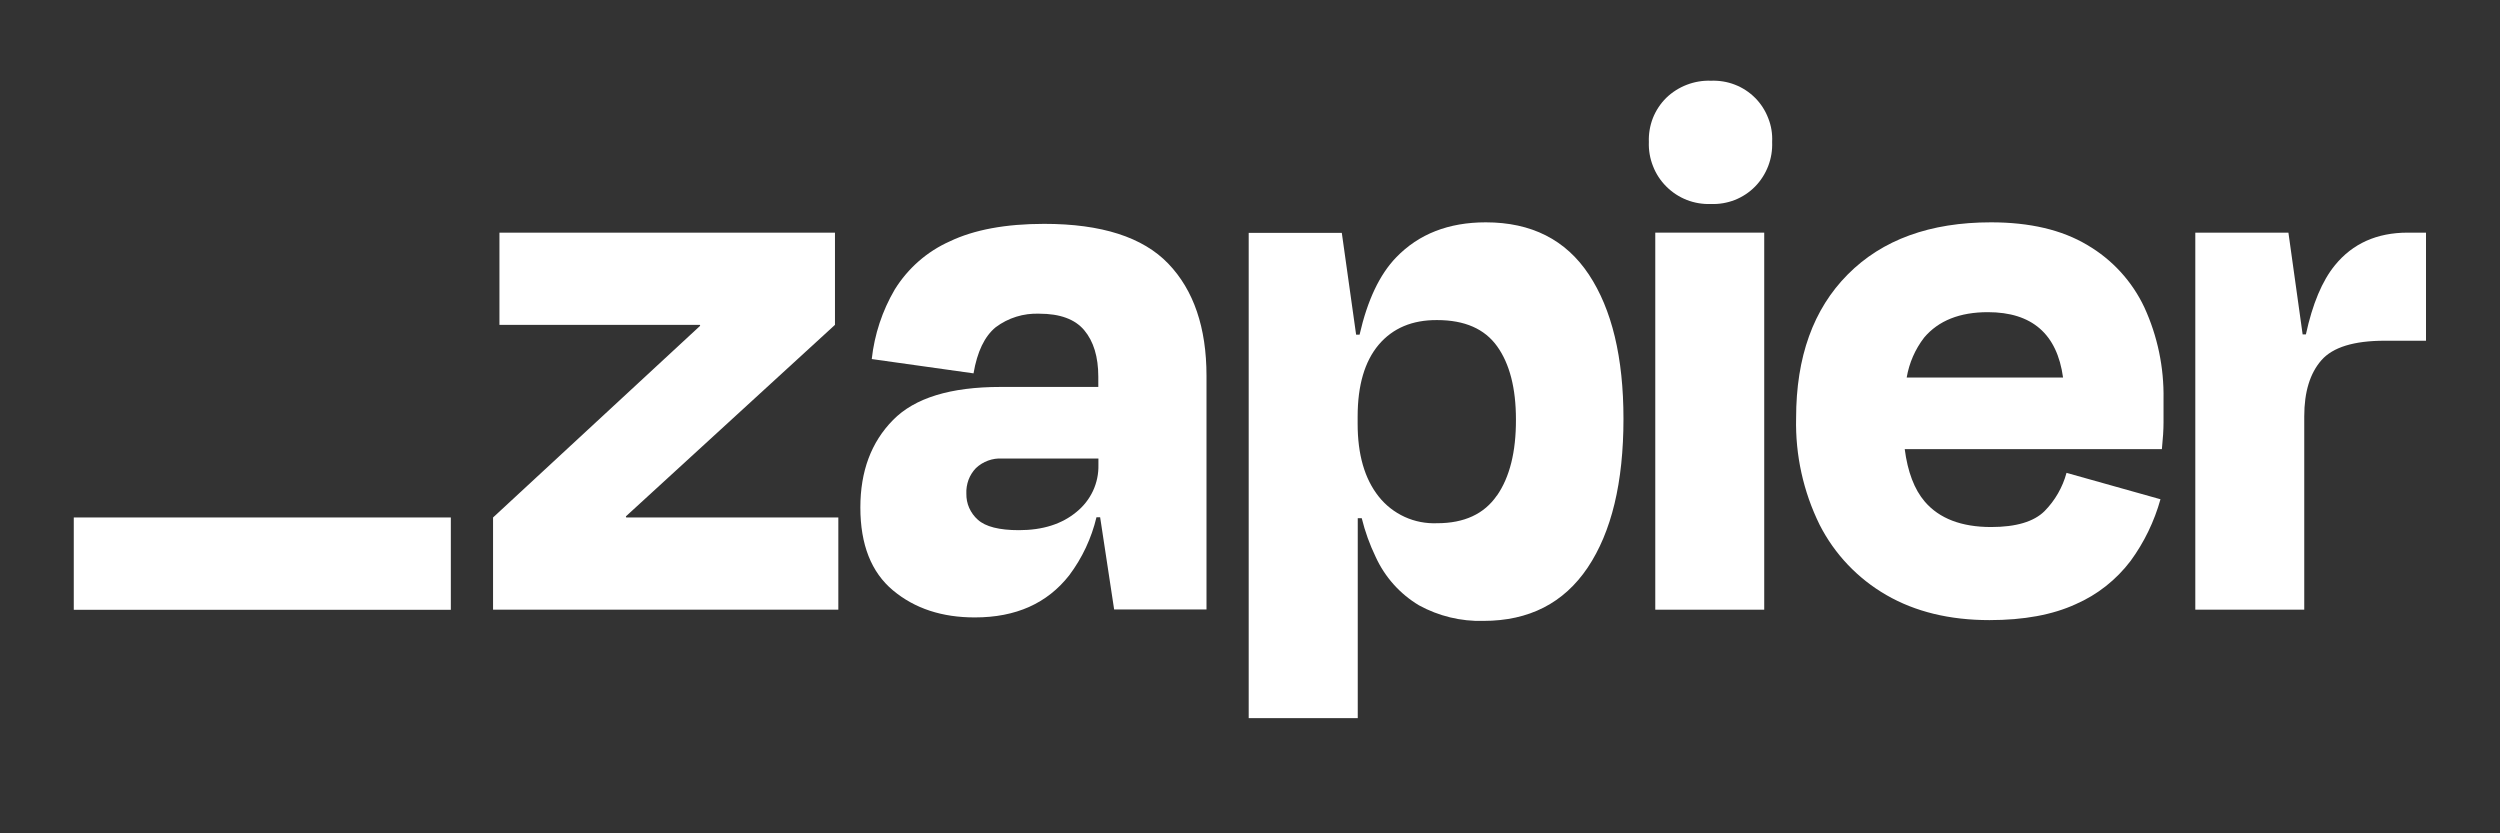
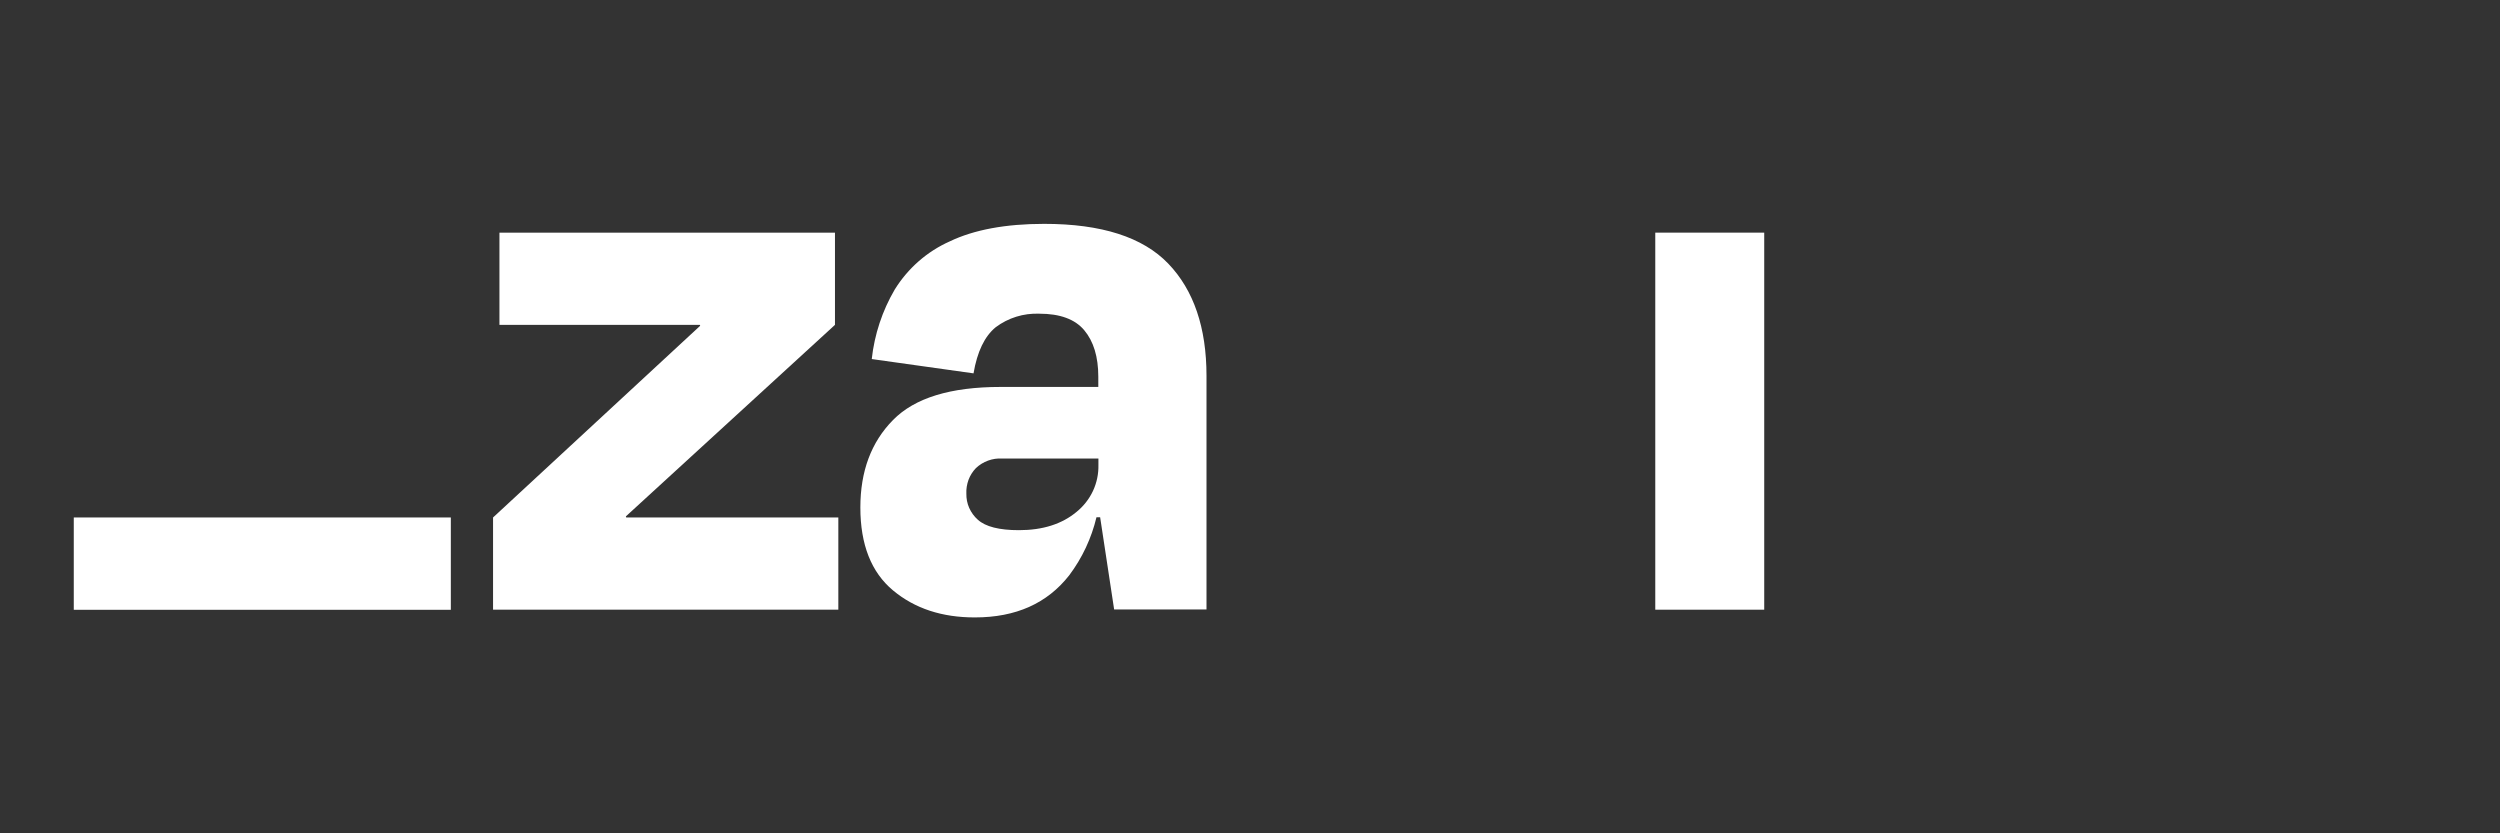
<svg xmlns="http://www.w3.org/2000/svg" width="120" zoomAndPan="magnify" viewBox="0 0 90 30" height="40" preserveAspectRatio="xMidYMid meet">
  <rect x="0" y="0" width="90" height="30" fill="#333333" stroke="none" />
  <defs>
    <clipPath id="29b3e4e9a7">
      <path d="M 79 8 L 87.562 8 L 87.562 22 L 79 22 Z M 79 8 " />
    </clipPath>
    <clipPath id="bd0ef257c2">
-       <path d="M 59 2.902 L 64 2.902 L 64 8 L 59 8 Z M 59 2.902 " />
-     </clipPath>
+       </clipPath>
    <clipPath id="67a930145d">
      <path d="M 2.645 18 L 17 18 L 17 22 L 2.645 22 Z M 2.645 18 " />
    </clipPath>
  </defs>
  <g id="d19dc4c451">
    <path style=" stroke:none;fill-rule:nonzero;fill:#ffffff;fill-opacity:1;" d="M 22.543 18.629 L 22.531 18.59 L 30.059 11.695 L 30.059 8.375 L 17.98 8.375 L 17.98 11.695 L 25.195 11.695 L 25.207 11.727 L 17.75 18.629 L 17.75 21.949 L 30.18 21.949 L 30.18 18.629 Z M 22.543 18.629 " />
    <path style=" stroke:none;fill-rule:nonzero;fill:#ffffff;fill-opacity:1;" d="M 37.594 8.059 C 36.203 8.059 35.066 8.27 34.188 8.691 C 33.371 9.055 32.684 9.66 32.211 10.422 C 31.762 11.188 31.48 12.043 31.383 12.926 L 35.047 13.441 C 35.18 12.66 35.445 12.109 35.844 11.781 C 36.297 11.441 36.852 11.27 37.418 11.293 C 38.16 11.293 38.703 11.492 39.035 11.891 C 39.367 12.289 39.539 12.84 39.539 13.566 L 39.539 13.93 L 36.016 13.93 C 34.219 13.93 32.93 14.324 32.148 15.121 C 31.363 15.918 30.973 16.965 30.973 18.27 C 30.973 19.609 31.367 20.602 32.148 21.254 C 32.93 21.906 33.914 22.23 35.098 22.227 C 36.57 22.227 37.699 21.723 38.492 20.711 C 38.961 20.086 39.293 19.375 39.473 18.621 L 39.605 18.621 L 40.109 21.941 L 43.434 21.941 L 43.434 13.531 C 43.434 11.793 42.973 10.445 42.059 9.492 C 41.141 8.535 39.652 8.059 37.594 8.059 Z M 38.758 18.426 C 38.23 18.867 37.539 19.086 36.68 19.086 C 35.973 19.086 35.48 18.961 35.203 18.711 C 35.07 18.594 34.965 18.449 34.891 18.285 C 34.82 18.125 34.785 17.945 34.789 17.77 C 34.781 17.602 34.809 17.434 34.867 17.273 C 34.926 17.117 35.016 16.973 35.133 16.852 C 35.258 16.734 35.406 16.641 35.57 16.582 C 35.73 16.523 35.906 16.496 36.078 16.508 L 39.543 16.508 L 39.543 16.734 C 39.551 17.059 39.484 17.379 39.348 17.672 C 39.211 17.965 39.008 18.223 38.758 18.426 Z M 38.758 18.426 " />
    <path style=" stroke:none;fill-rule:nonzero;fill:#ffffff;fill-opacity:1;" d="M 63.512 8.375 L 59.59 8.375 L 59.59 21.949 L 63.512 21.949 Z M 63.512 8.375 " />
    <g clip-rule="nonzero" clip-path="url(#29b3e4e9a7)">
-       <path style=" stroke:none;fill-rule:nonzero;fill:#ffffff;fill-opacity:1;" d="M 86.676 8.375 C 85.57 8.375 84.695 8.766 84.059 9.547 C 83.598 10.109 83.25 10.941 83.012 12.039 L 82.895 12.039 L 82.383 8.375 L 79.031 8.375 L 79.031 21.949 L 82.953 21.949 L 82.953 14.988 C 82.953 14.109 83.16 13.438 83.57 12.969 C 83.98 12.5 84.742 12.266 85.848 12.266 L 87.336 12.266 L 87.336 8.375 Z M 86.676 8.375 " />
-     </g>
-     <path style=" stroke:none;fill-rule:nonzero;fill:#ffffff;fill-opacity:1;" d="M 75.141 8.82 C 74.227 8.273 73.07 8.004 71.676 8.004 C 69.48 8.004 67.762 8.629 66.52 9.879 C 65.277 11.129 64.66 12.852 64.66 15.051 C 64.629 16.379 64.918 17.695 65.504 18.887 C 66.043 19.949 66.879 20.828 67.91 21.422 C 68.949 22.023 70.188 22.324 71.621 22.324 C 72.859 22.324 73.895 22.133 74.727 21.75 C 75.508 21.41 76.188 20.871 76.703 20.191 C 77.191 19.523 77.555 18.77 77.777 17.973 L 74.395 17.023 C 74.254 17.543 73.98 18.02 73.602 18.402 C 73.219 18.781 72.578 18.973 71.68 18.973 C 70.613 18.973 69.816 18.668 69.293 18.059 C 68.914 17.617 68.676 16.984 68.57 16.168 L 77.828 16.168 C 77.867 15.785 77.887 15.465 77.887 15.207 L 77.887 14.363 C 77.906 13.227 77.672 12.102 77.199 11.07 C 76.758 10.129 76.039 9.344 75.141 8.82 Z M 71.562 11.238 C 73.152 11.238 74.055 12.023 74.27 13.59 L 68.641 13.59 C 68.73 13.066 68.945 12.574 69.27 12.152 C 69.785 11.543 70.551 11.238 71.562 11.238 Z M 71.562 11.238 " />
+       </g>
    <g clip-rule="nonzero" clip-path="url(#bd0ef257c2)">
      <path style=" stroke:none;fill-rule:nonzero;fill:#ffffff;fill-opacity:1;" d="M 61.594 2.906 C 61.297 2.895 61.004 2.945 60.727 3.051 C 60.453 3.156 60.199 3.316 59.988 3.52 C 59.777 3.727 59.613 3.977 59.504 4.25 C 59.398 4.523 59.348 4.816 59.359 5.113 C 59.348 5.41 59.398 5.703 59.508 5.98 C 59.613 6.254 59.777 6.504 59.988 6.715 C 60.199 6.926 60.449 7.09 60.727 7.199 C 61 7.305 61.297 7.355 61.594 7.344 C 61.887 7.355 62.18 7.305 62.453 7.199 C 62.727 7.09 62.977 6.926 63.184 6.715 C 63.391 6.504 63.551 6.25 63.656 5.977 C 63.762 5.699 63.809 5.406 63.797 5.113 C 63.812 4.82 63.766 4.527 63.656 4.254 C 63.551 3.98 63.391 3.73 63.184 3.523 C 62.977 3.316 62.727 3.152 62.453 3.047 C 62.18 2.941 61.887 2.895 61.594 2.906 Z M 61.594 2.906 " />
    </g>
-     <path style=" stroke:none;fill-rule:nonzero;fill:#ffffff;fill-opacity:1;" d="M 53.488 8.004 C 52.152 8.004 51.078 8.422 50.266 9.262 C 49.664 9.883 49.227 10.812 48.945 12.047 L 48.82 12.047 L 48.305 8.383 L 44.953 8.383 L 44.953 25.852 L 48.879 25.852 L 48.879 18.656 L 49.023 18.656 C 49.141 19.137 49.309 19.602 49.523 20.047 C 49.855 20.773 50.398 21.383 51.086 21.793 C 51.793 22.18 52.594 22.375 53.402 22.352 C 55.047 22.352 56.297 21.711 57.156 20.434 C 58.016 19.152 58.445 17.367 58.445 15.078 C 58.445 12.863 58.027 11.133 57.199 9.883 C 56.367 8.629 55.129 8.004 53.488 8.004 Z M 53.887 17.84 C 53.43 18.504 52.711 18.836 51.738 18.836 C 51.336 18.852 50.938 18.777 50.57 18.609 C 50.203 18.441 49.883 18.191 49.633 17.875 C 49.125 17.234 48.875 16.363 48.875 15.254 L 48.875 14.996 C 48.875 13.871 49.129 13.008 49.633 12.41 C 50.141 11.812 50.844 11.516 51.738 11.523 C 52.73 11.523 53.449 11.84 53.898 12.469 C 54.348 13.098 54.574 13.977 54.574 15.102 C 54.578 16.27 54.348 17.18 53.891 17.84 Z M 53.887 17.84 " />
    <g clip-rule="nonzero" clip-path="url(#67a930145d)">
      <path style=" stroke:none;fill-rule:nonzero;fill:#ffffff;fill-opacity:1;" d="M 16.23 18.629 L 2.656 18.629 L 2.656 21.953 L 16.23 21.953 Z M 16.23 18.629 " />
    </g>
  </g>
</svg>